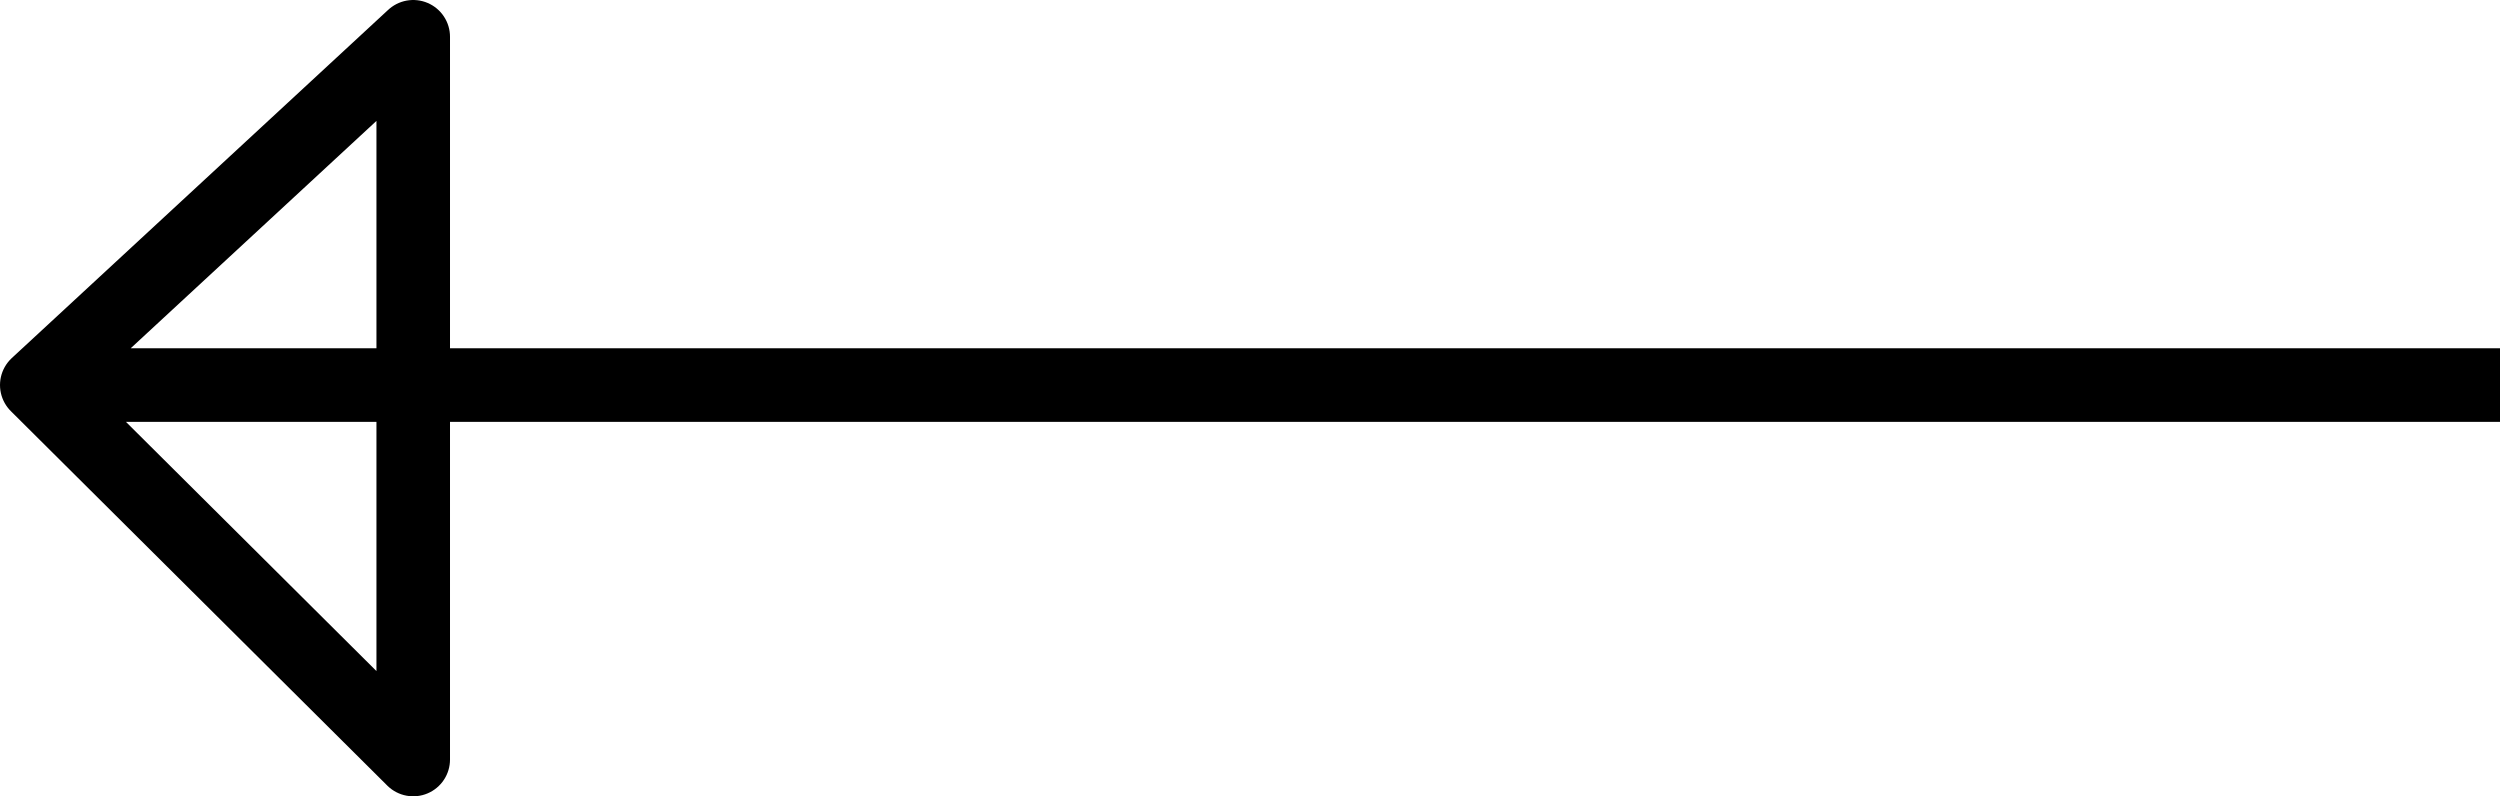
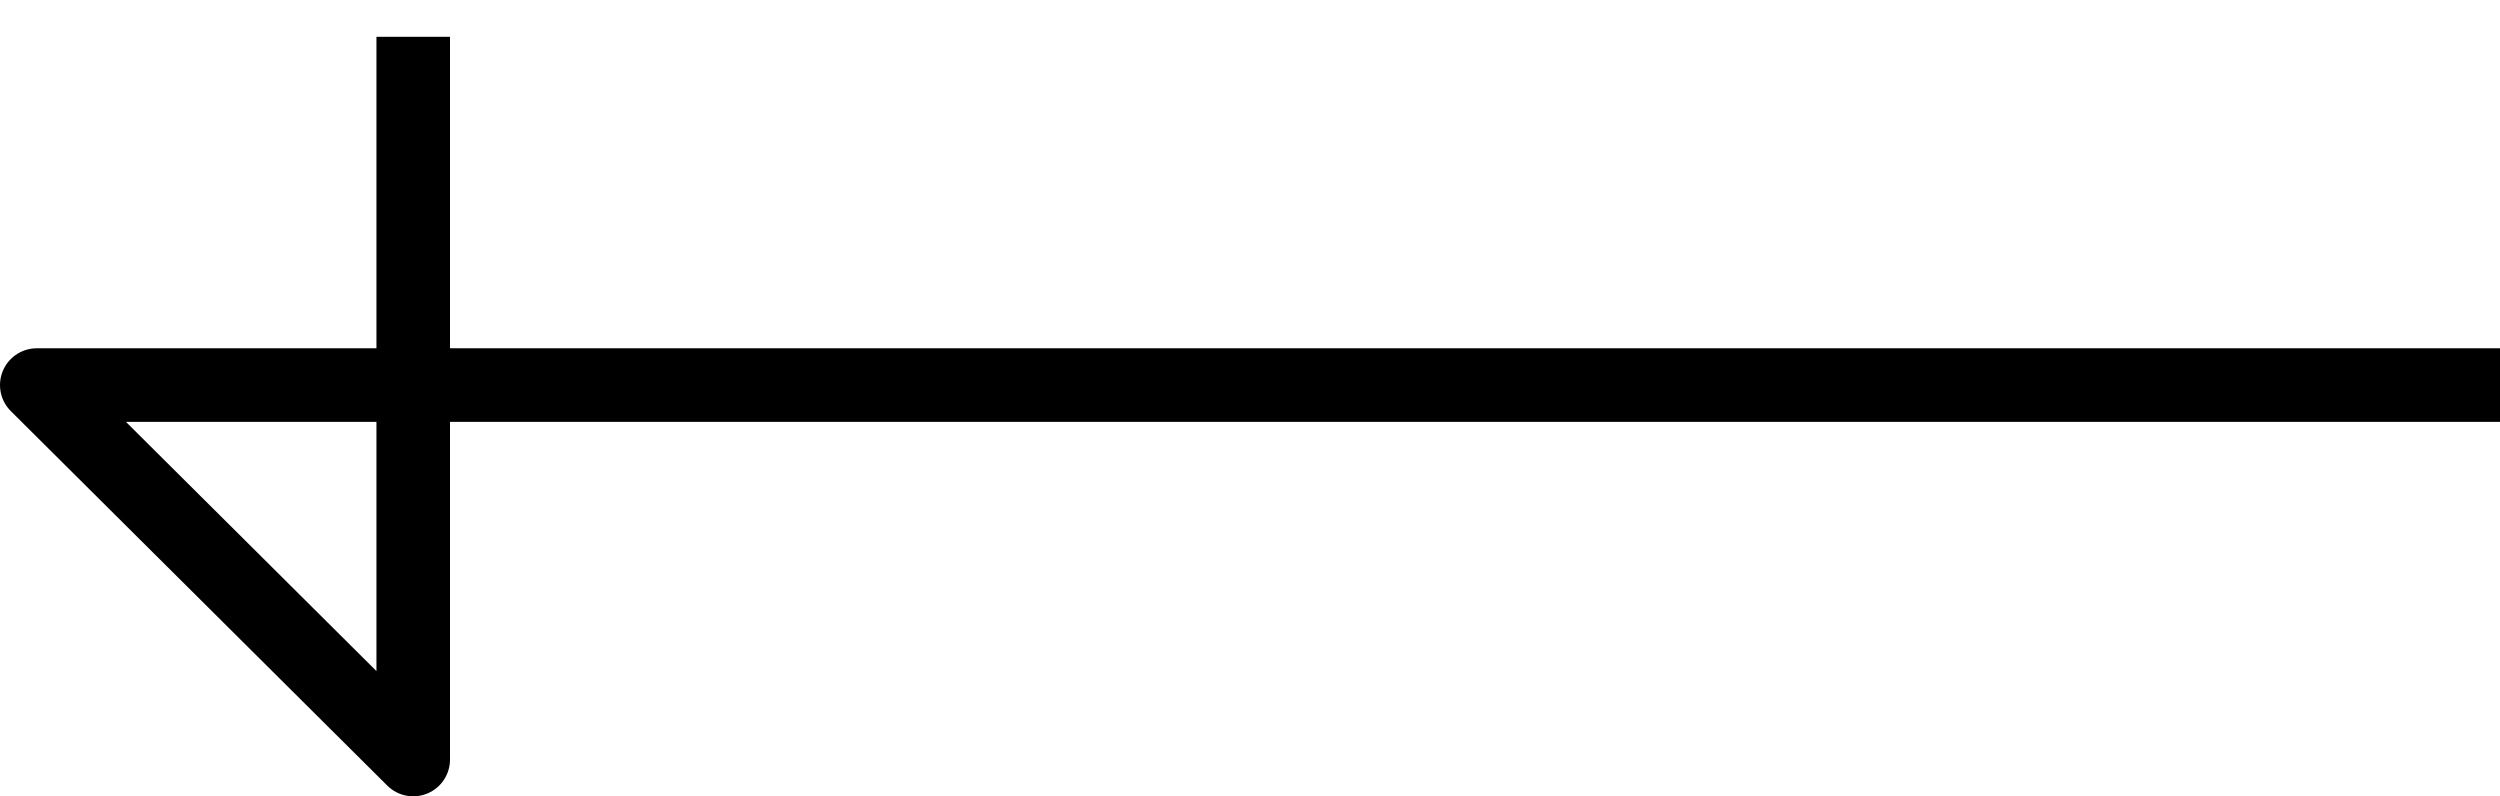
<svg xmlns="http://www.w3.org/2000/svg" width="67.977" height="21.652" viewBox="0 0 67.977 21.652">
-   <path id="Tracé_59" data-name="Tracé 59" d="M0,10.182H66.977L56.741,0V19.652l10.236-9.47" transform="translate(67.977 20.652) rotate(180)" fill="none" stroke="#000" stroke-linejoin="round" stroke-width="2" />
+   <path id="Tracé_59" data-name="Tracé 59" d="M0,10.182H66.977L56.741,0V19.652" transform="translate(67.977 20.652) rotate(180)" fill="none" stroke="#000" stroke-linejoin="round" stroke-width="2" />
</svg>